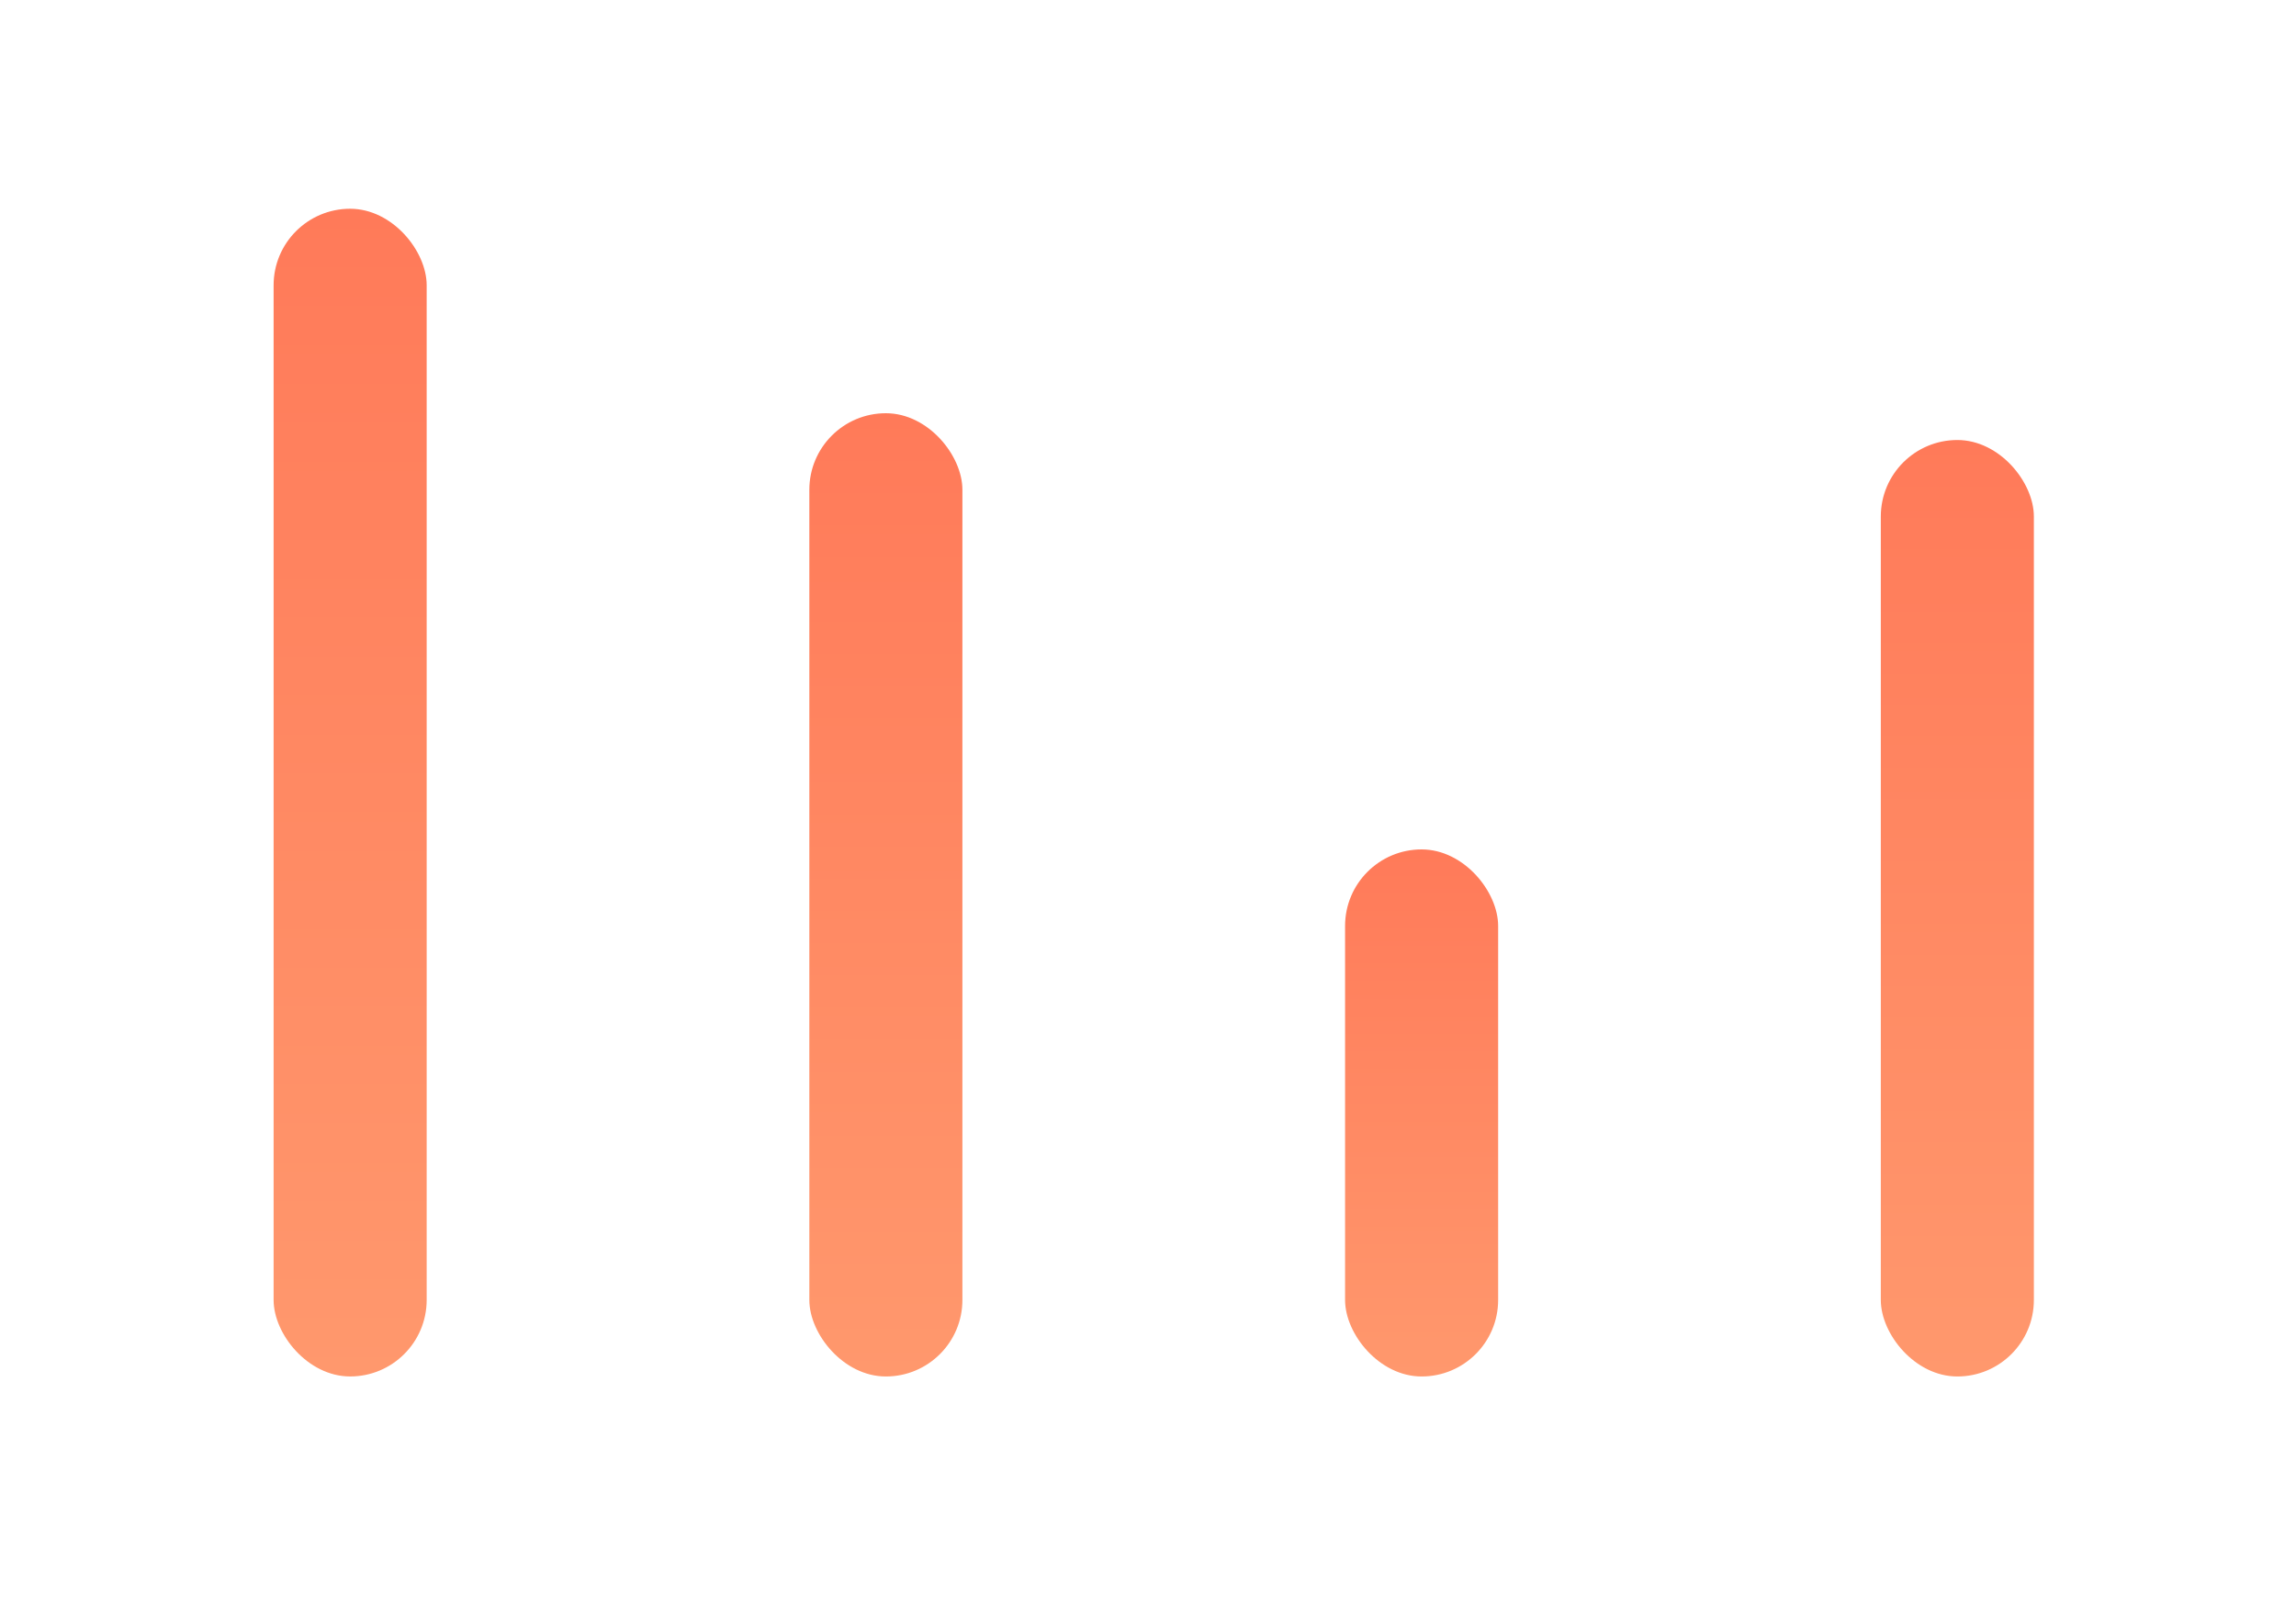
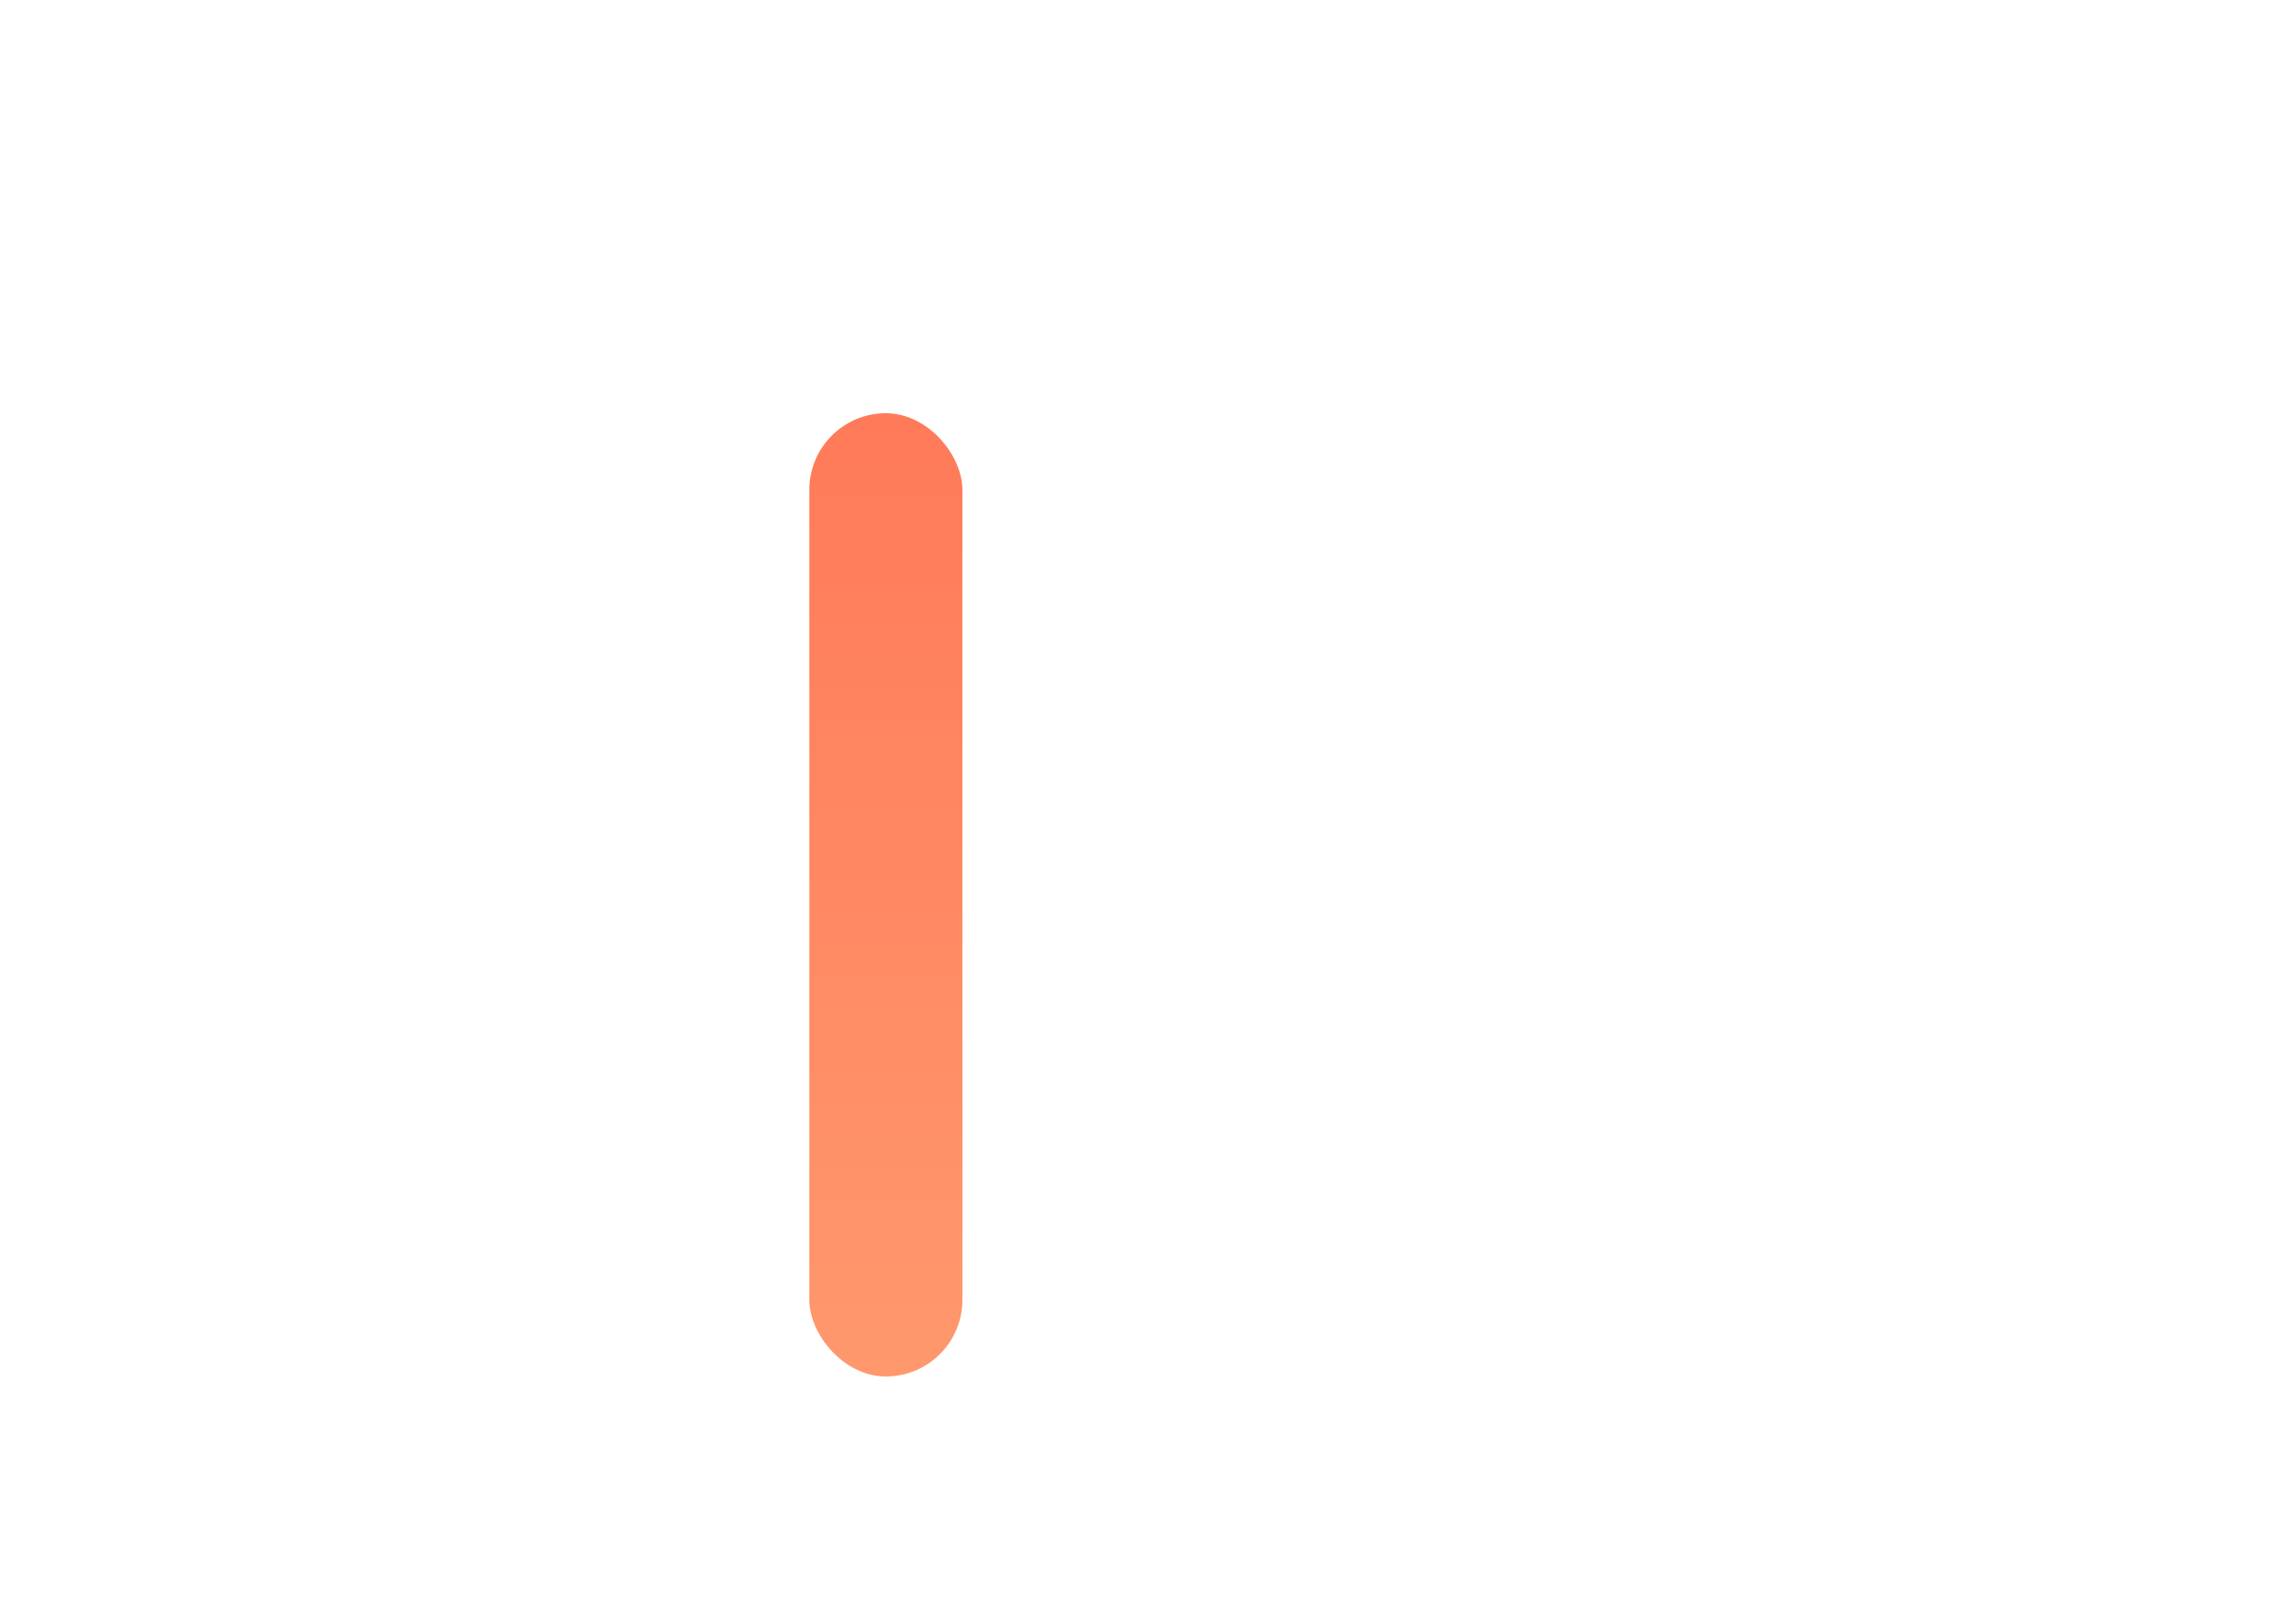
<svg xmlns="http://www.w3.org/2000/svg" width="150" height="105" viewBox="0 0 150 105" fill="none">
  <rect x="52.875" y="27" width="10" height="62.938" rx="5" fill="url(#paint0_linear_2812_236)" />
-   <rect x="87.875" y="55.5" width="10" height="34.438" rx="5" fill="url(#paint1_linear_2812_236)" />
-   <rect x="122.875" y="28.75" width="10" height="61.188" rx="5" fill="url(#paint2_linear_2812_236)" />
-   <rect x="17.875" y="13.64" width="10" height="76.297" rx="5" fill="url(#paint3_linear_2812_236)" />
  <defs>
    <linearGradient id="paint0_linear_2812_236" x1="57.875" y1="27" x2="57.875" y2="89.938" gradientUnits="userSpaceOnUse">
      <stop stop-color="#FF7A59" />
      <stop offset="1" stop-color="#FF986D" />
    </linearGradient>
    <linearGradient id="paint1_linear_2812_236" x1="92.875" y1="55.5" x2="92.875" y2="89.938" gradientUnits="userSpaceOnUse">
      <stop stop-color="#FF7A59" />
      <stop offset="1" stop-color="#FF986D" />
    </linearGradient>
    <linearGradient id="paint2_linear_2812_236" x1="127.875" y1="28.75" x2="127.875" y2="89.938" gradientUnits="userSpaceOnUse">
      <stop stop-color="#FF7A59" />
      <stop offset="1" stop-color="#FF986D" />
    </linearGradient>
    <linearGradient id="paint3_linear_2812_236" x1="22.875" y1="13.64" x2="22.875" y2="89.938" gradientUnits="userSpaceOnUse">
      <stop stop-color="#FF7A59" />
      <stop offset="1" stop-color="#FF986D" />
    </linearGradient>
  </defs>
</svg>